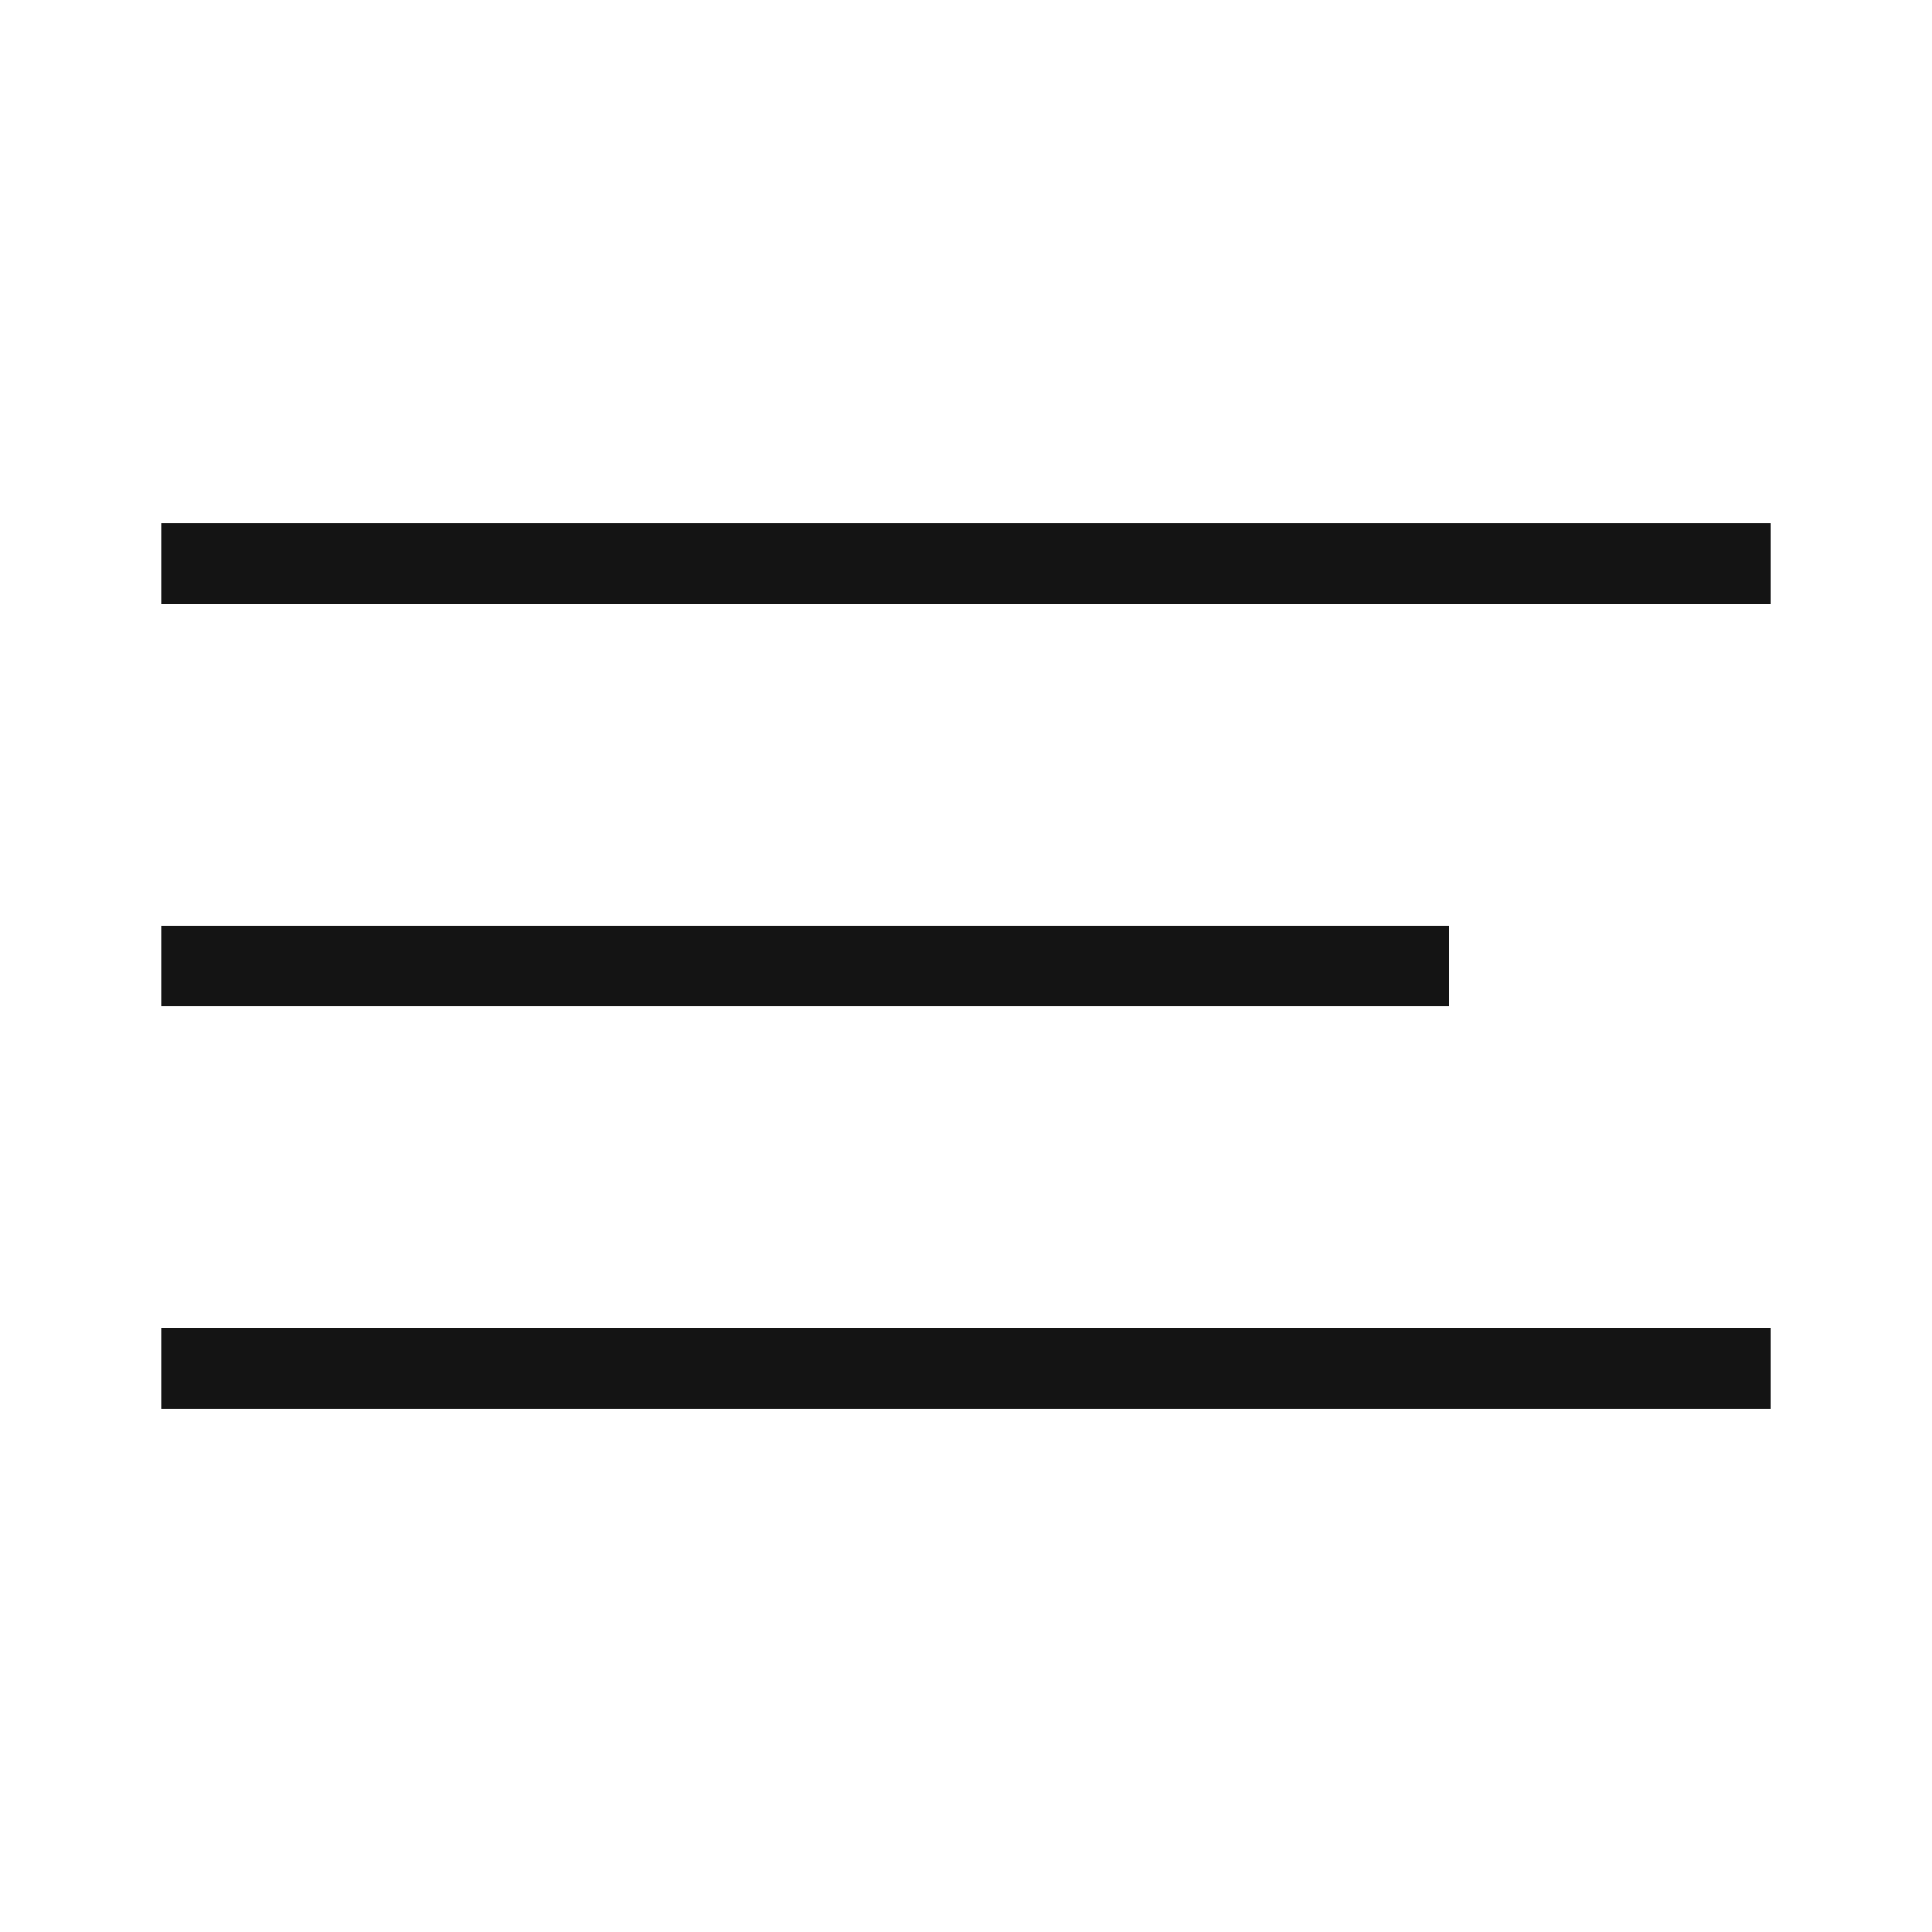
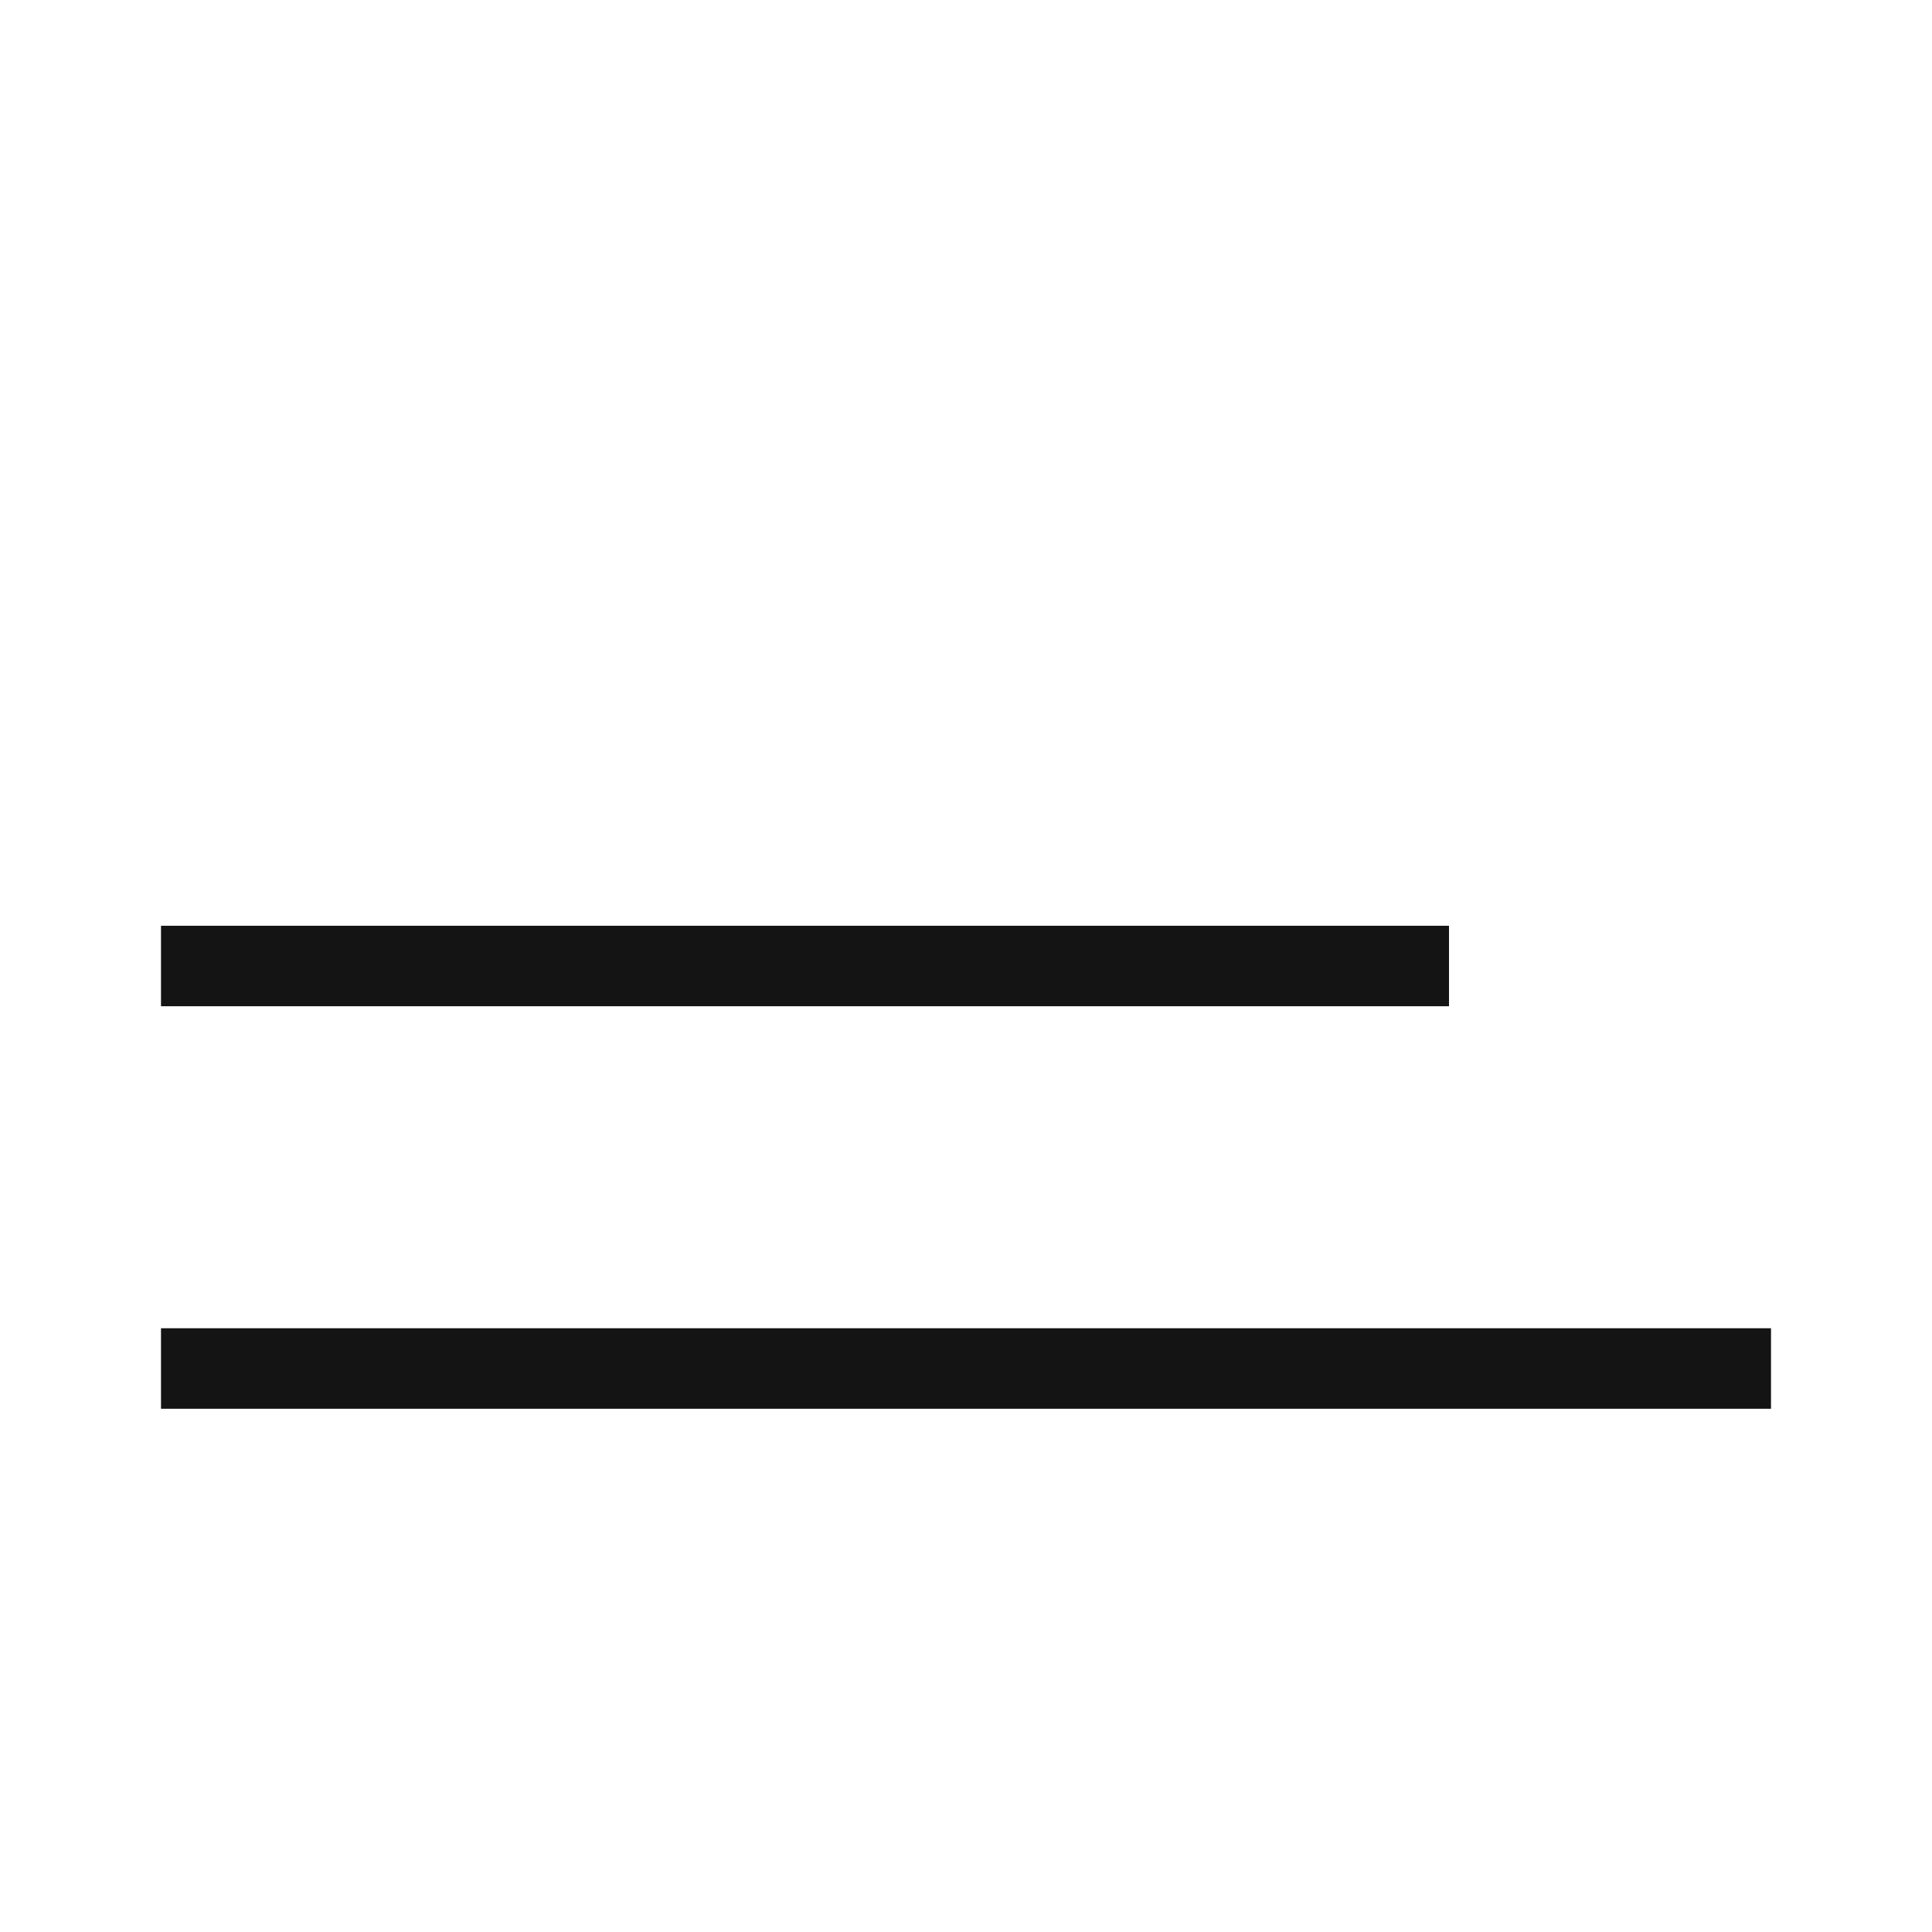
<svg xmlns="http://www.w3.org/2000/svg" width="24" height="24" viewBox="0 0 24 24" fill="none">
-   <path d="M22 7.5L2 7.5V6.5H22V7.5Z" fill="#141414" />
  <path d="M22 17.5L2 17.5V16.5L22 16.5V17.5Z" fill="#141414" />
-   <path d="M2 12.5L18 12.5V11.5L2 11.5V12.5Z" fill="#141414" />
+   <path d="M2 12.5L18 12.5V11.5L2 11.5V12.5" fill="#141414" />
</svg>